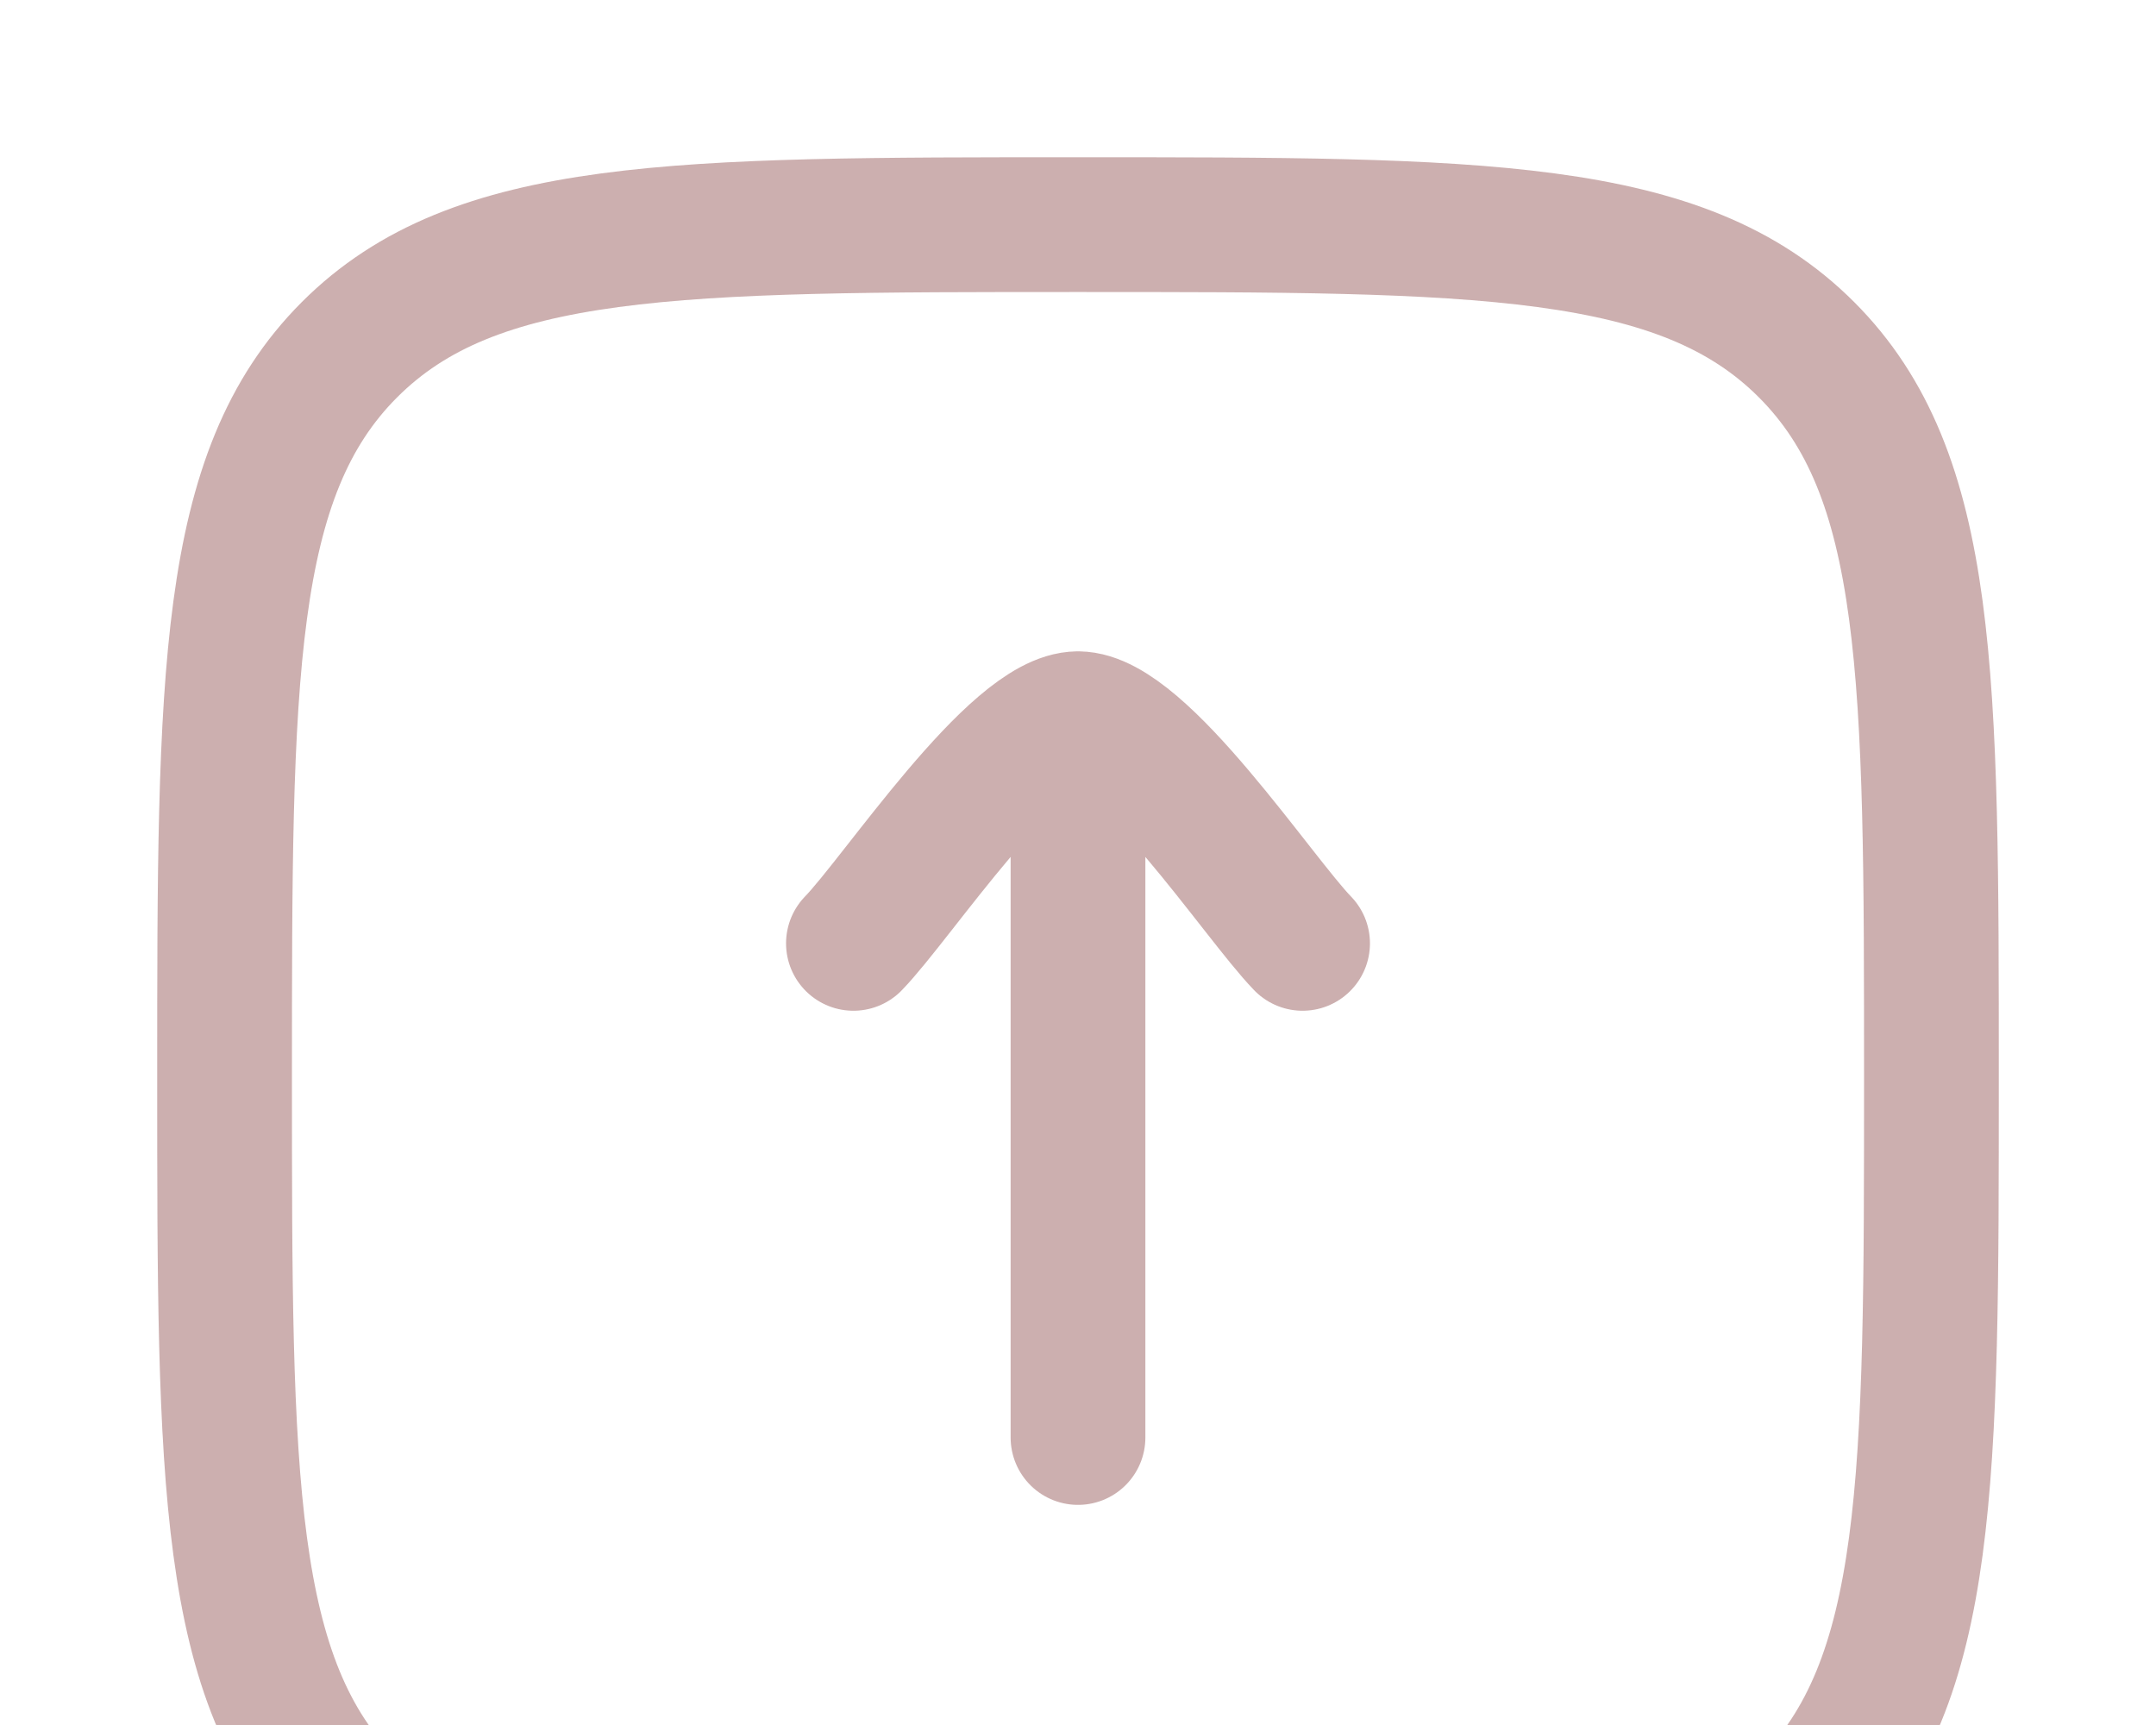
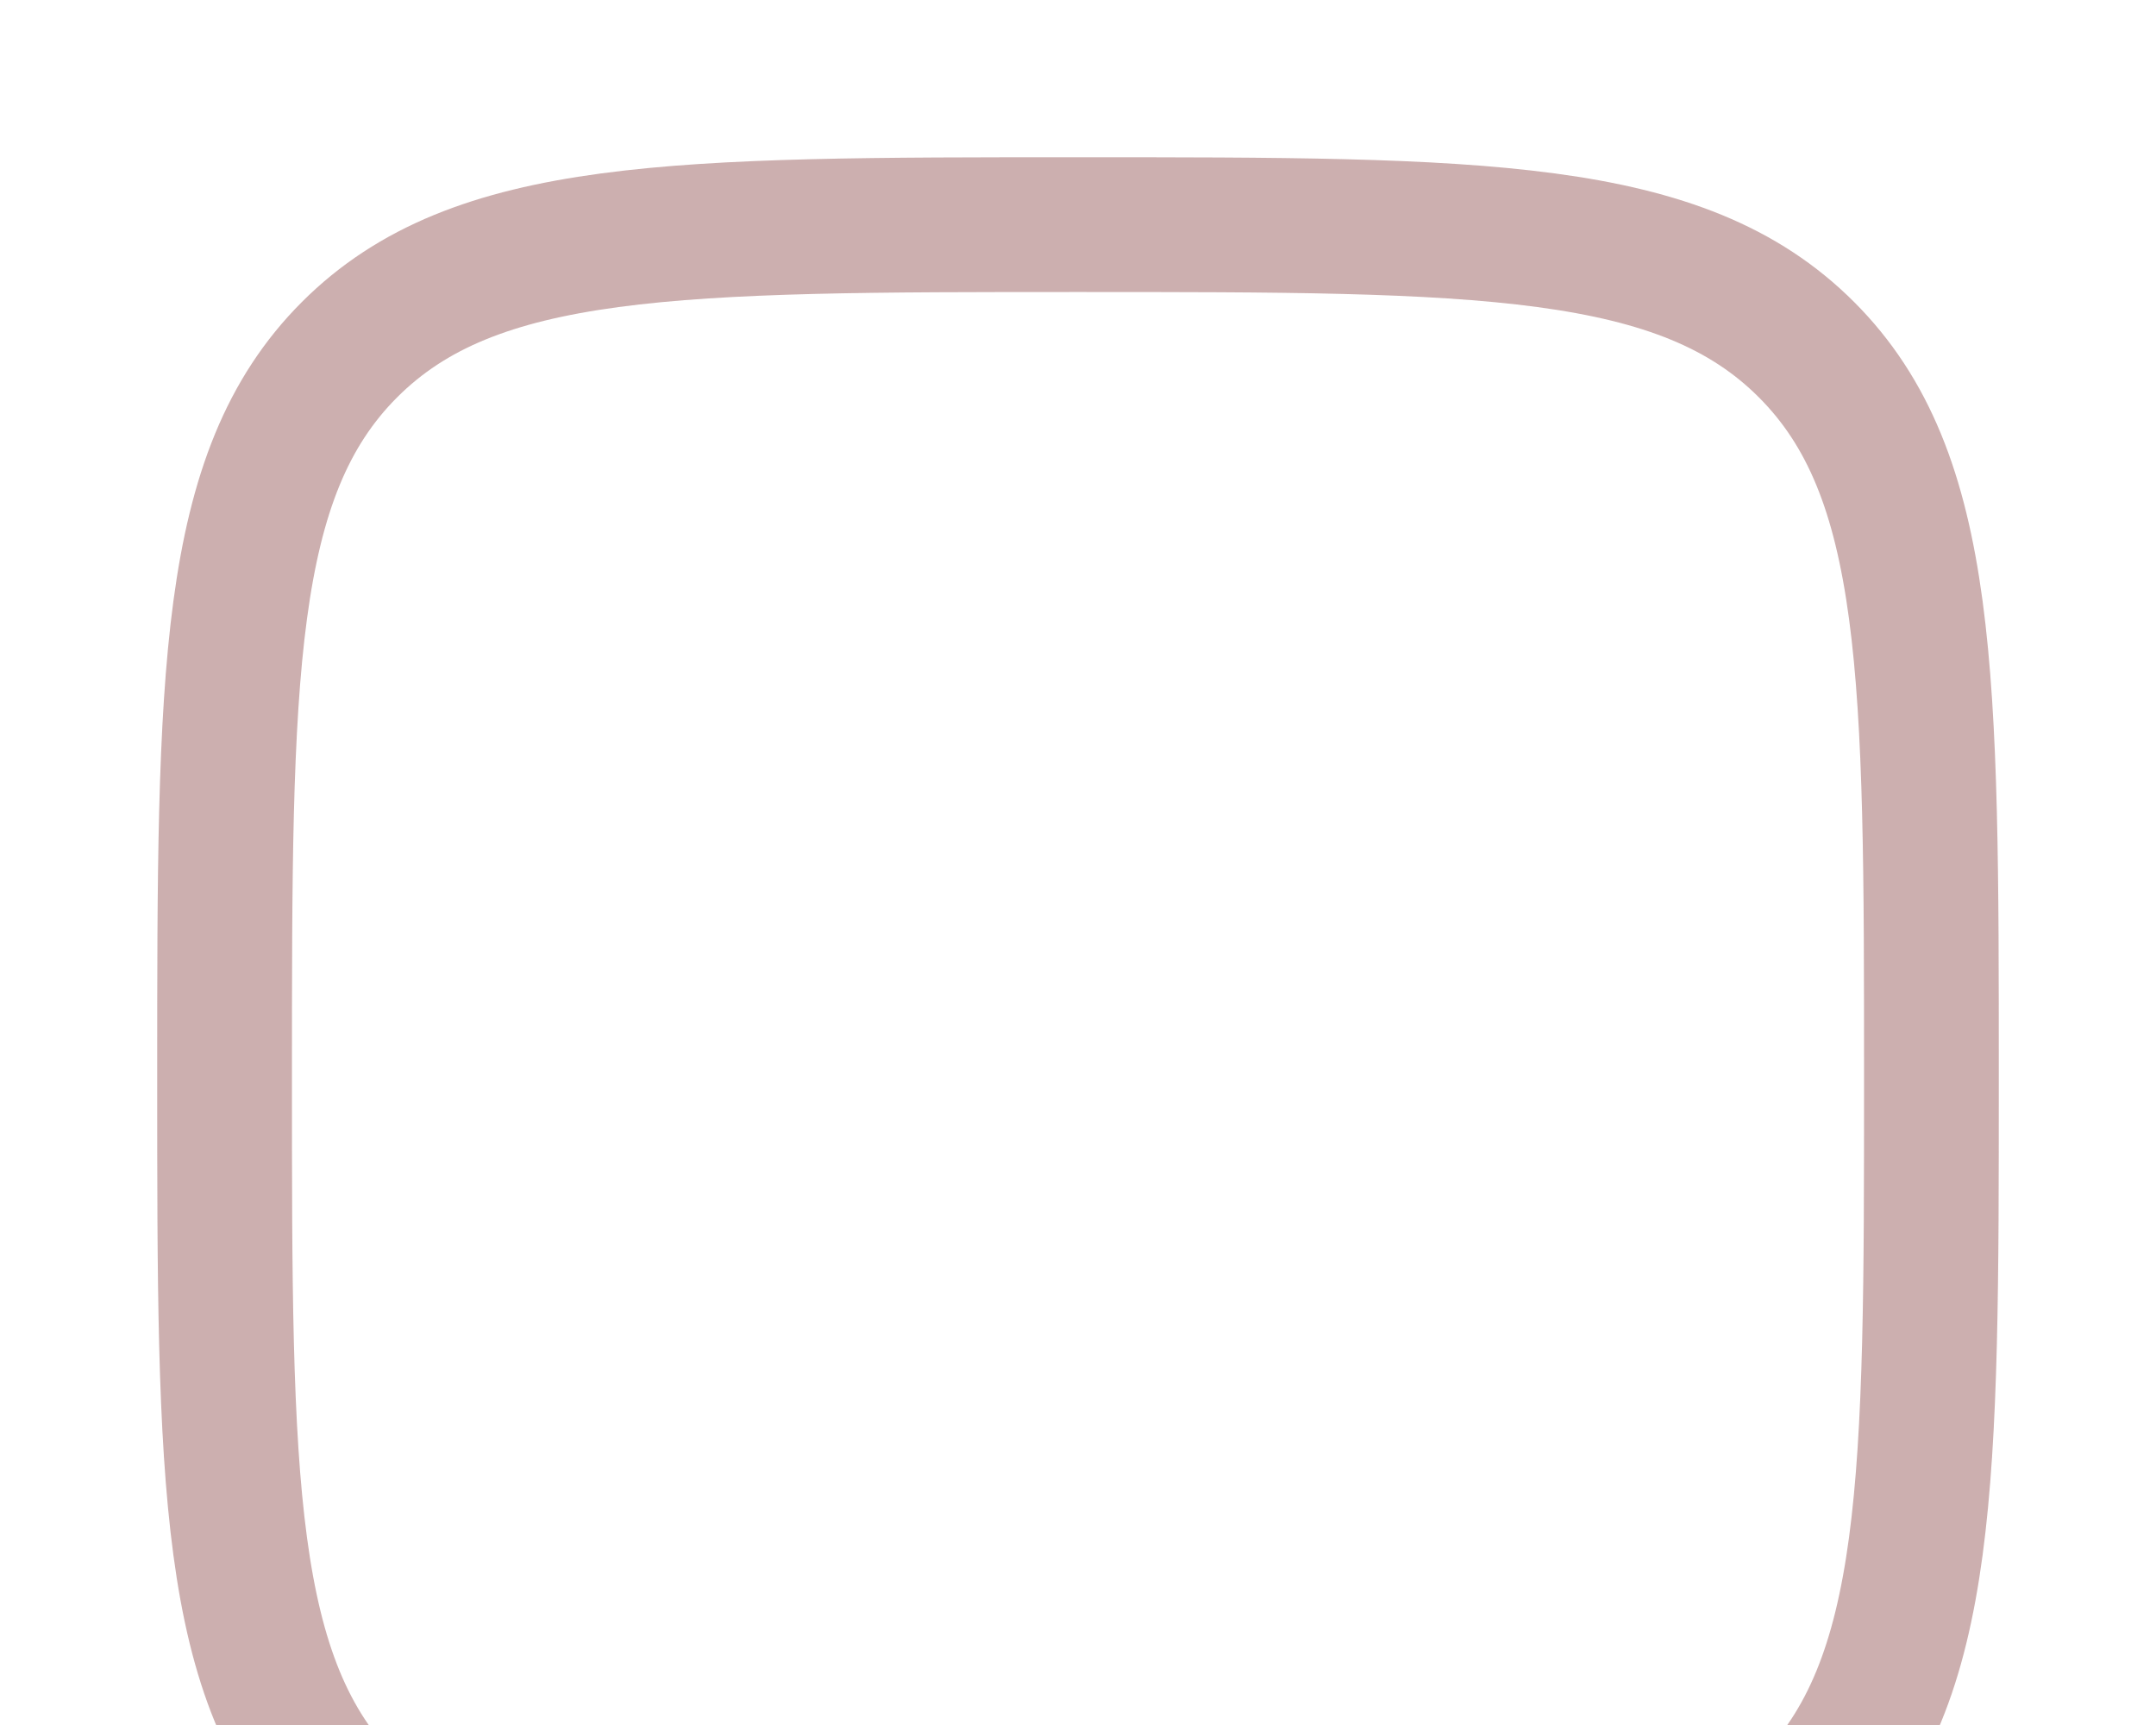
<svg xmlns="http://www.w3.org/2000/svg" width="80" height="64" viewBox="0 0 80 64" fill="none">
  <g opacity="0.4">
-     <path d="M40 26.666L40 53.333M40 26.666C37.666 26.666 33.305 33.314 31.667 35M40 26.666C42.334 26.666 46.695 33.314 48.333 35" stroke="#803636" stroke-width="5" stroke-linecap="round" stroke-linejoin="round" />
    <path d="M8.333 40C8.333 25.072 8.333 17.608 12.971 12.971C17.608 8.334 25.072 8.334 40 8.334C54.928 8.334 62.392 8.334 67.029 12.971C71.667 17.608 71.667 25.072 71.667 40C71.667 54.928 71.667 62.392 67.029 67.029C62.392 71.667 54.928 71.667 40 71.667C25.072 71.667 17.608 71.667 12.971 67.029C8.333 62.392 8.333 54.928 8.333 40Z" stroke="#803636" stroke-width="5" />
  </g>
</svg>